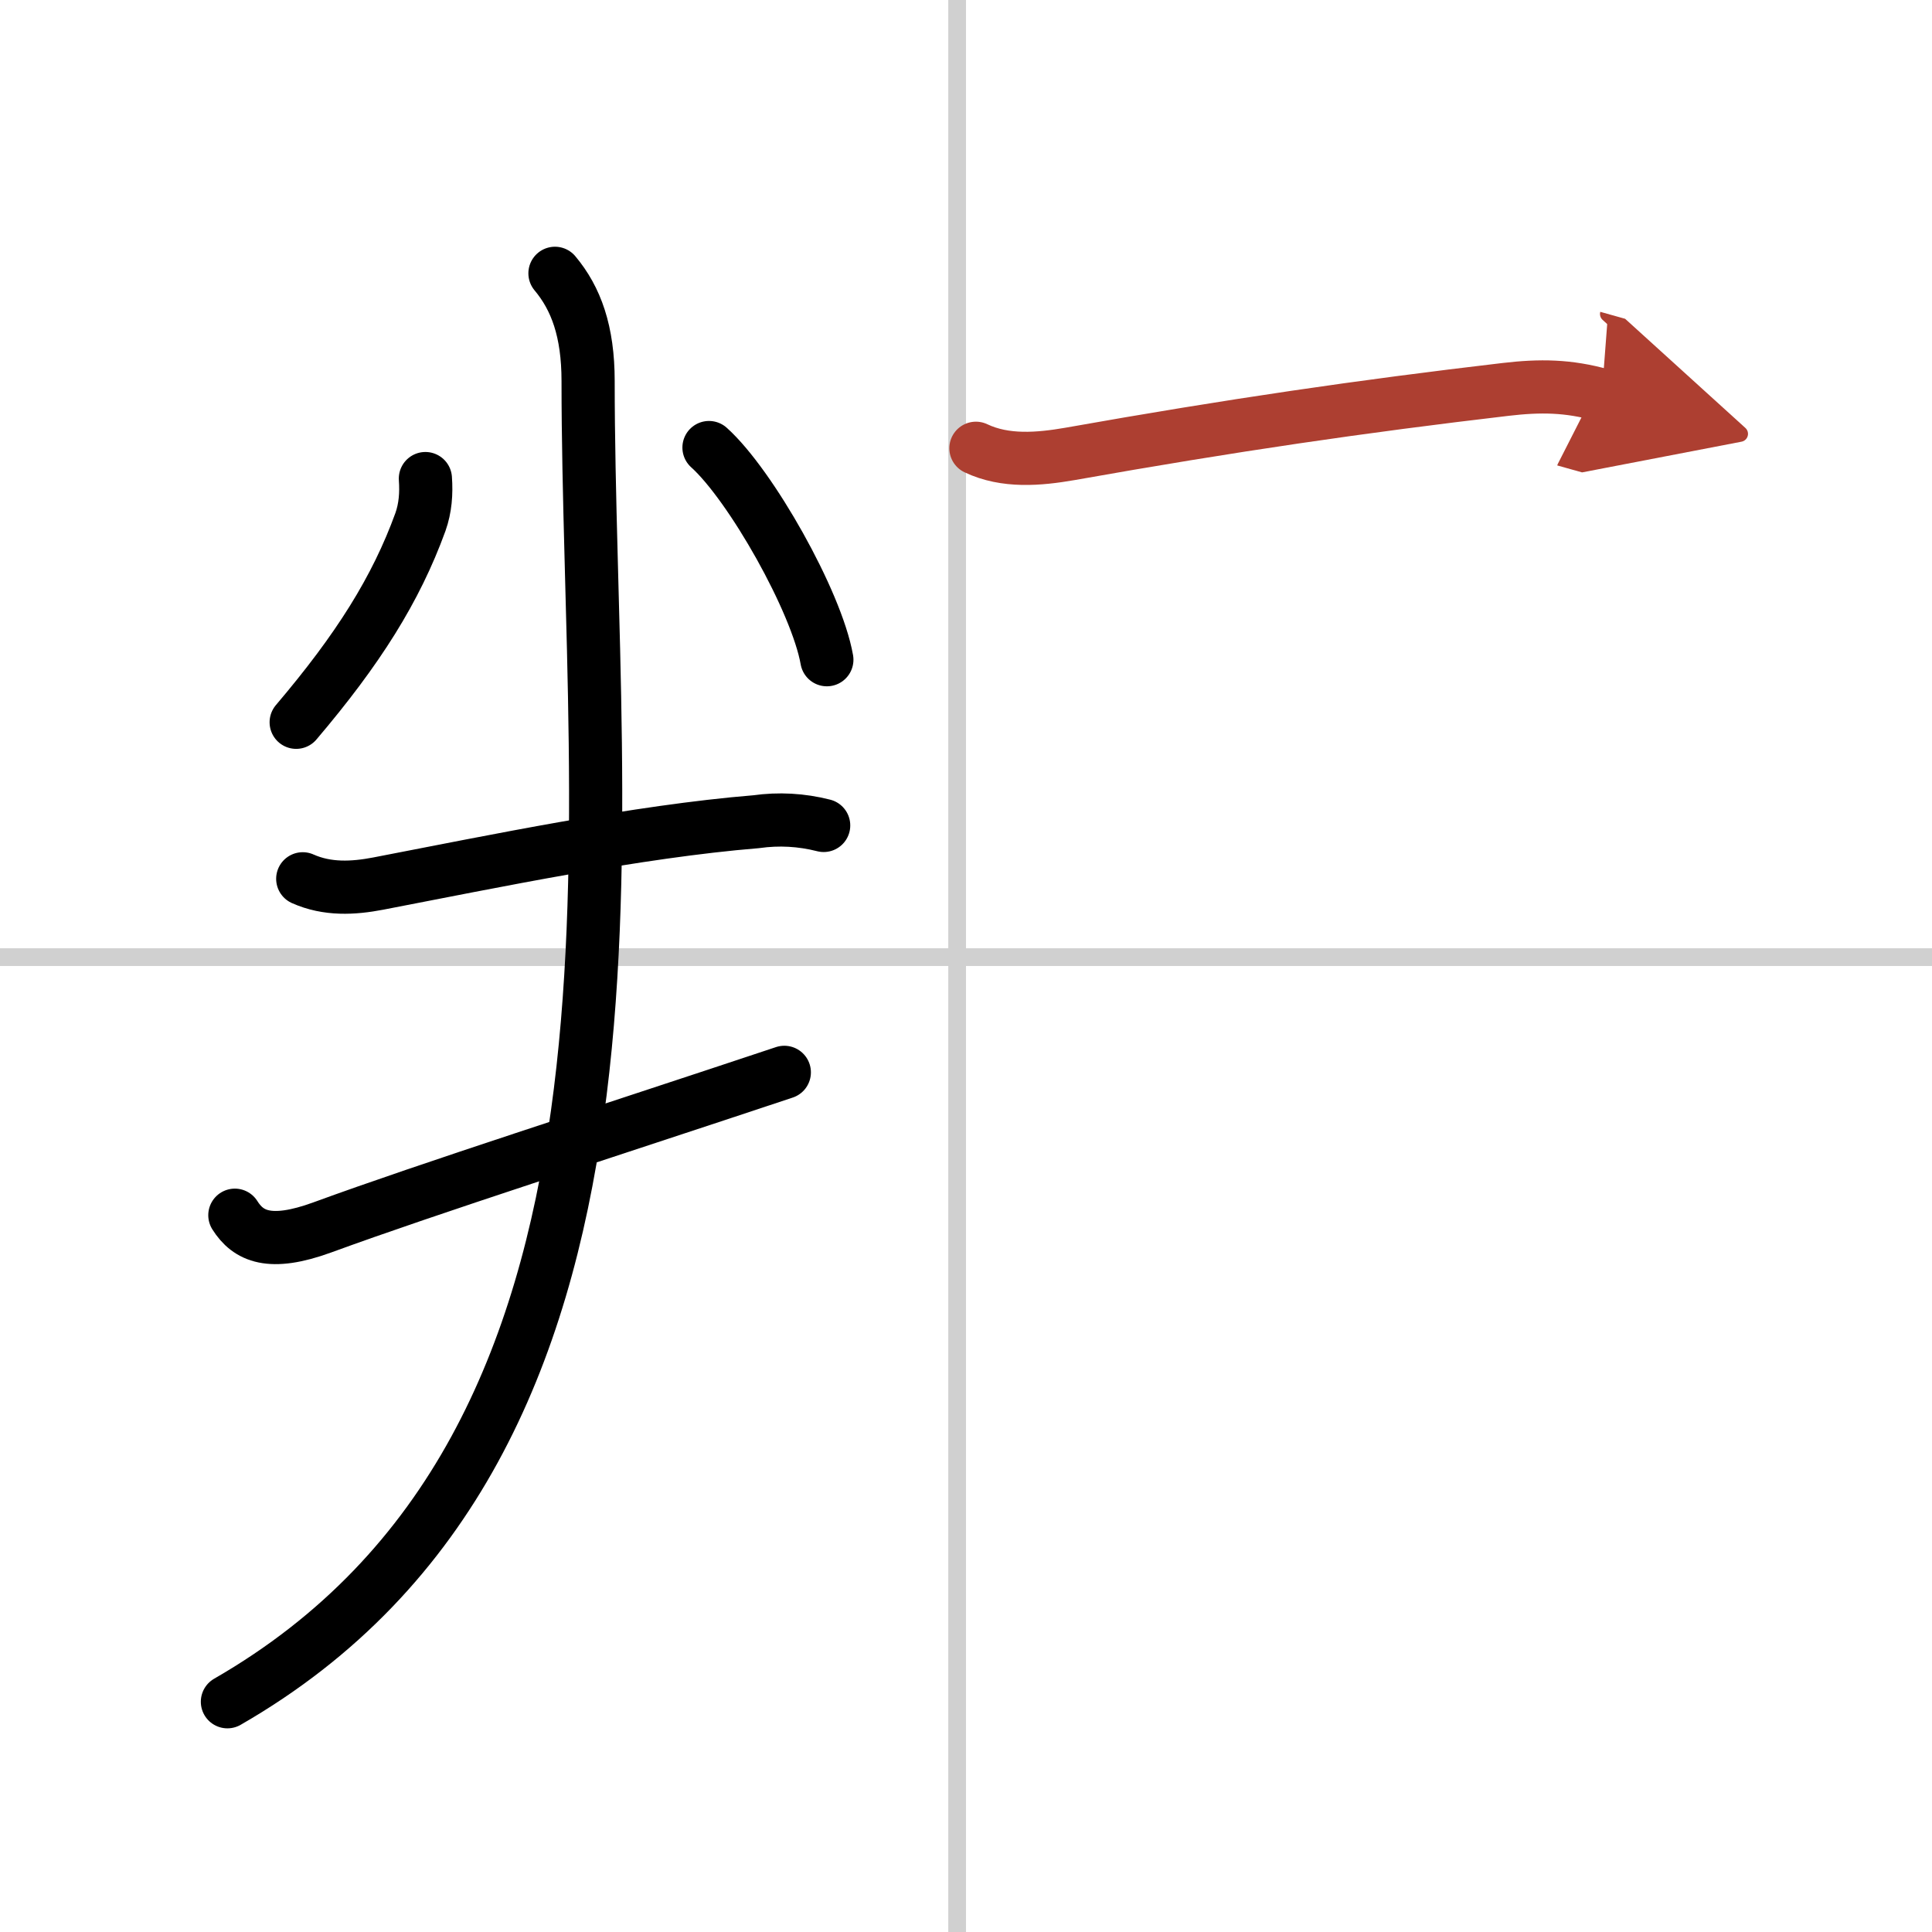
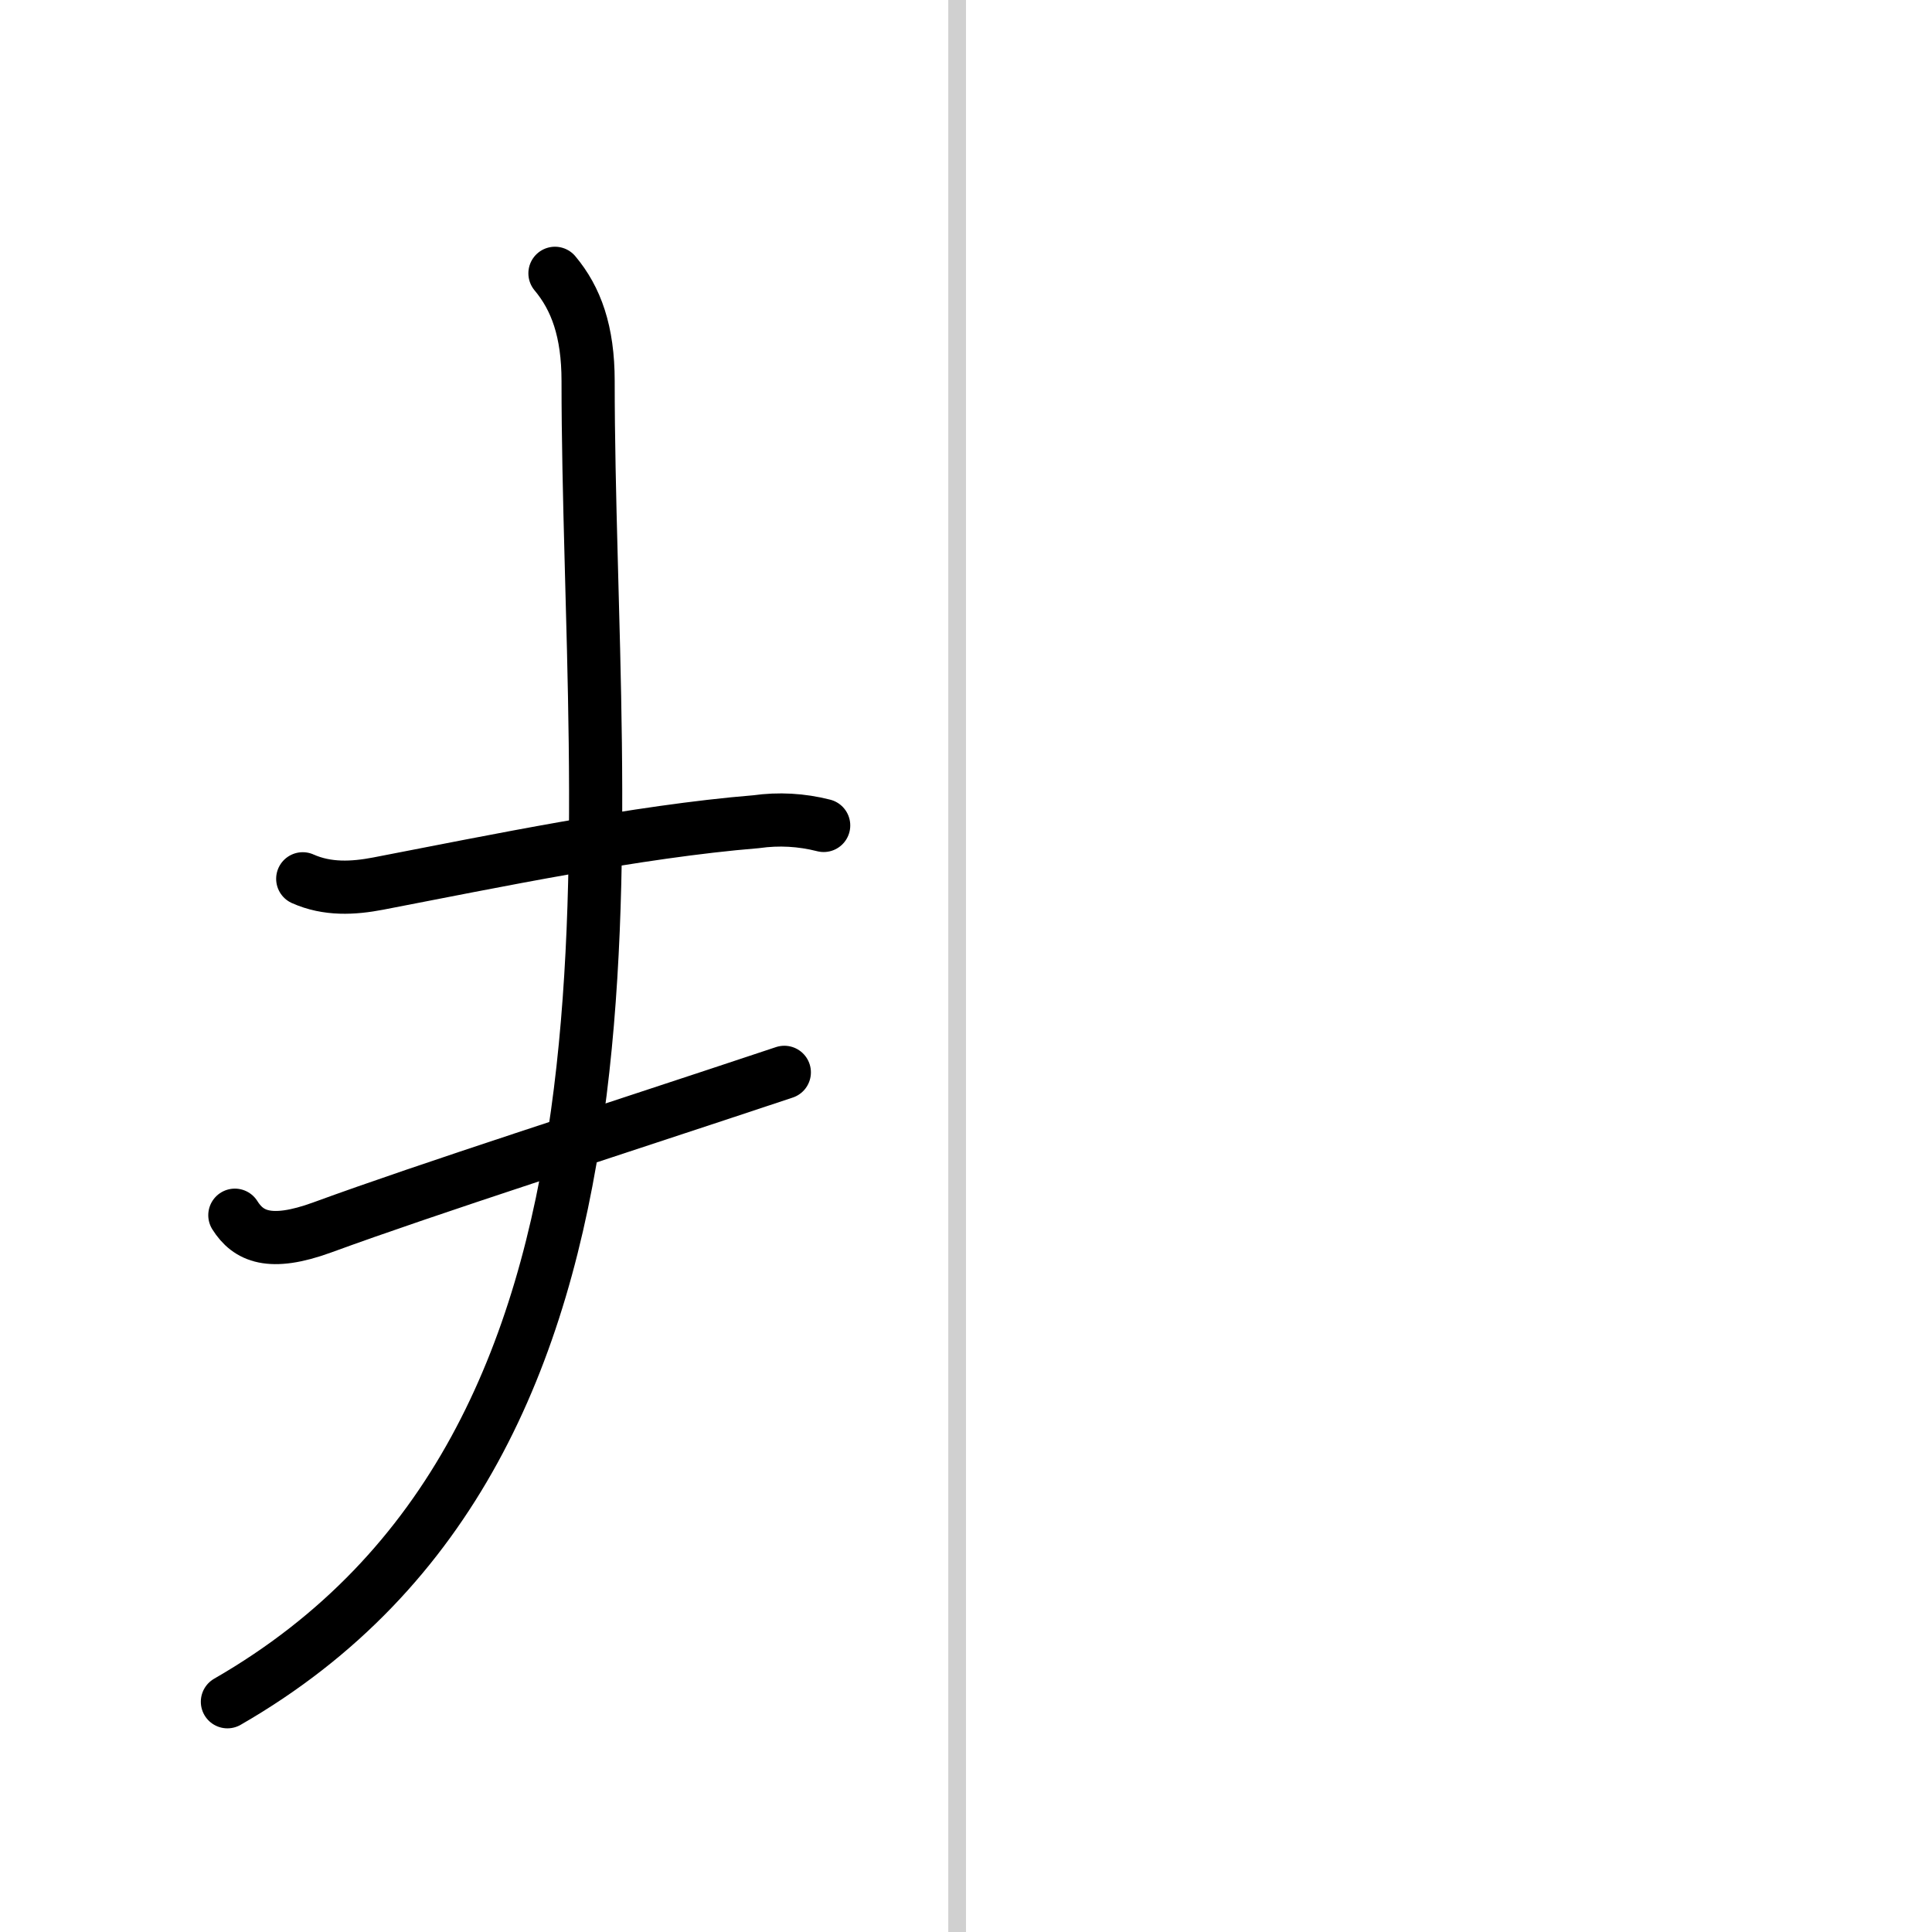
<svg xmlns="http://www.w3.org/2000/svg" width="400" height="400" viewBox="0 0 109 109">
  <defs>
    <marker id="a" markerWidth="4" orient="auto" refX="1" refY="5" viewBox="0 0 10 10">
      <polyline points="0 0 10 5 0 10 1 5" fill="#ad3f31" stroke="#ad3f31" />
    </marker>
  </defs>
  <g fill="none" stroke="#000" stroke-linecap="round" stroke-linejoin="round" stroke-width="3">
    <rect width="100%" height="100%" fill="#fff" stroke="#fff" />
    <line x1="54" x2="54" y2="109" stroke="#d0d0d0" stroke-width="1" />
-     <line x2="109" y1="54" y2="54" stroke="#d0d0d0" stroke-width="1" />
-     <path d="m24 27c0.06 0.84 0 1.66-0.28 2.45-1.38 3.8-3.51 7.18-7.01 11.3" />
-     <path d="m40 25.25c2.35 2.11 6.07 8.68 6.65 11.97" />
    <path d="m17.08 49.58c1.39 0.62 2.85 0.54 4.26 0.27 6.54-1.26 14.59-2.94 21.32-3.49 1.28-0.18 2.55-0.11 3.81 0.21" />
    <path d="M13.25,68.56c0.75,1.19,1.97,1.77,4.93,0.69C24.33,67,33.75,64,44.25,60.5" />
    <path d="m31.31 15.42c1.19 1.42 1.87 3.27 1.87 6.08 0 25.67 5.15 59.84-20.35 74.51" />
-     <path d="m55.06 25.29c1.66 0.79 3.56 0.62 5.3 0.32 9.18-1.63 16.48-2.69 24.58-3.64 1.96-0.23 3.54-0.21 5.43 0.32" marker-end="url(#a)" stroke="#ad3f31" />
  </g>
</svg>